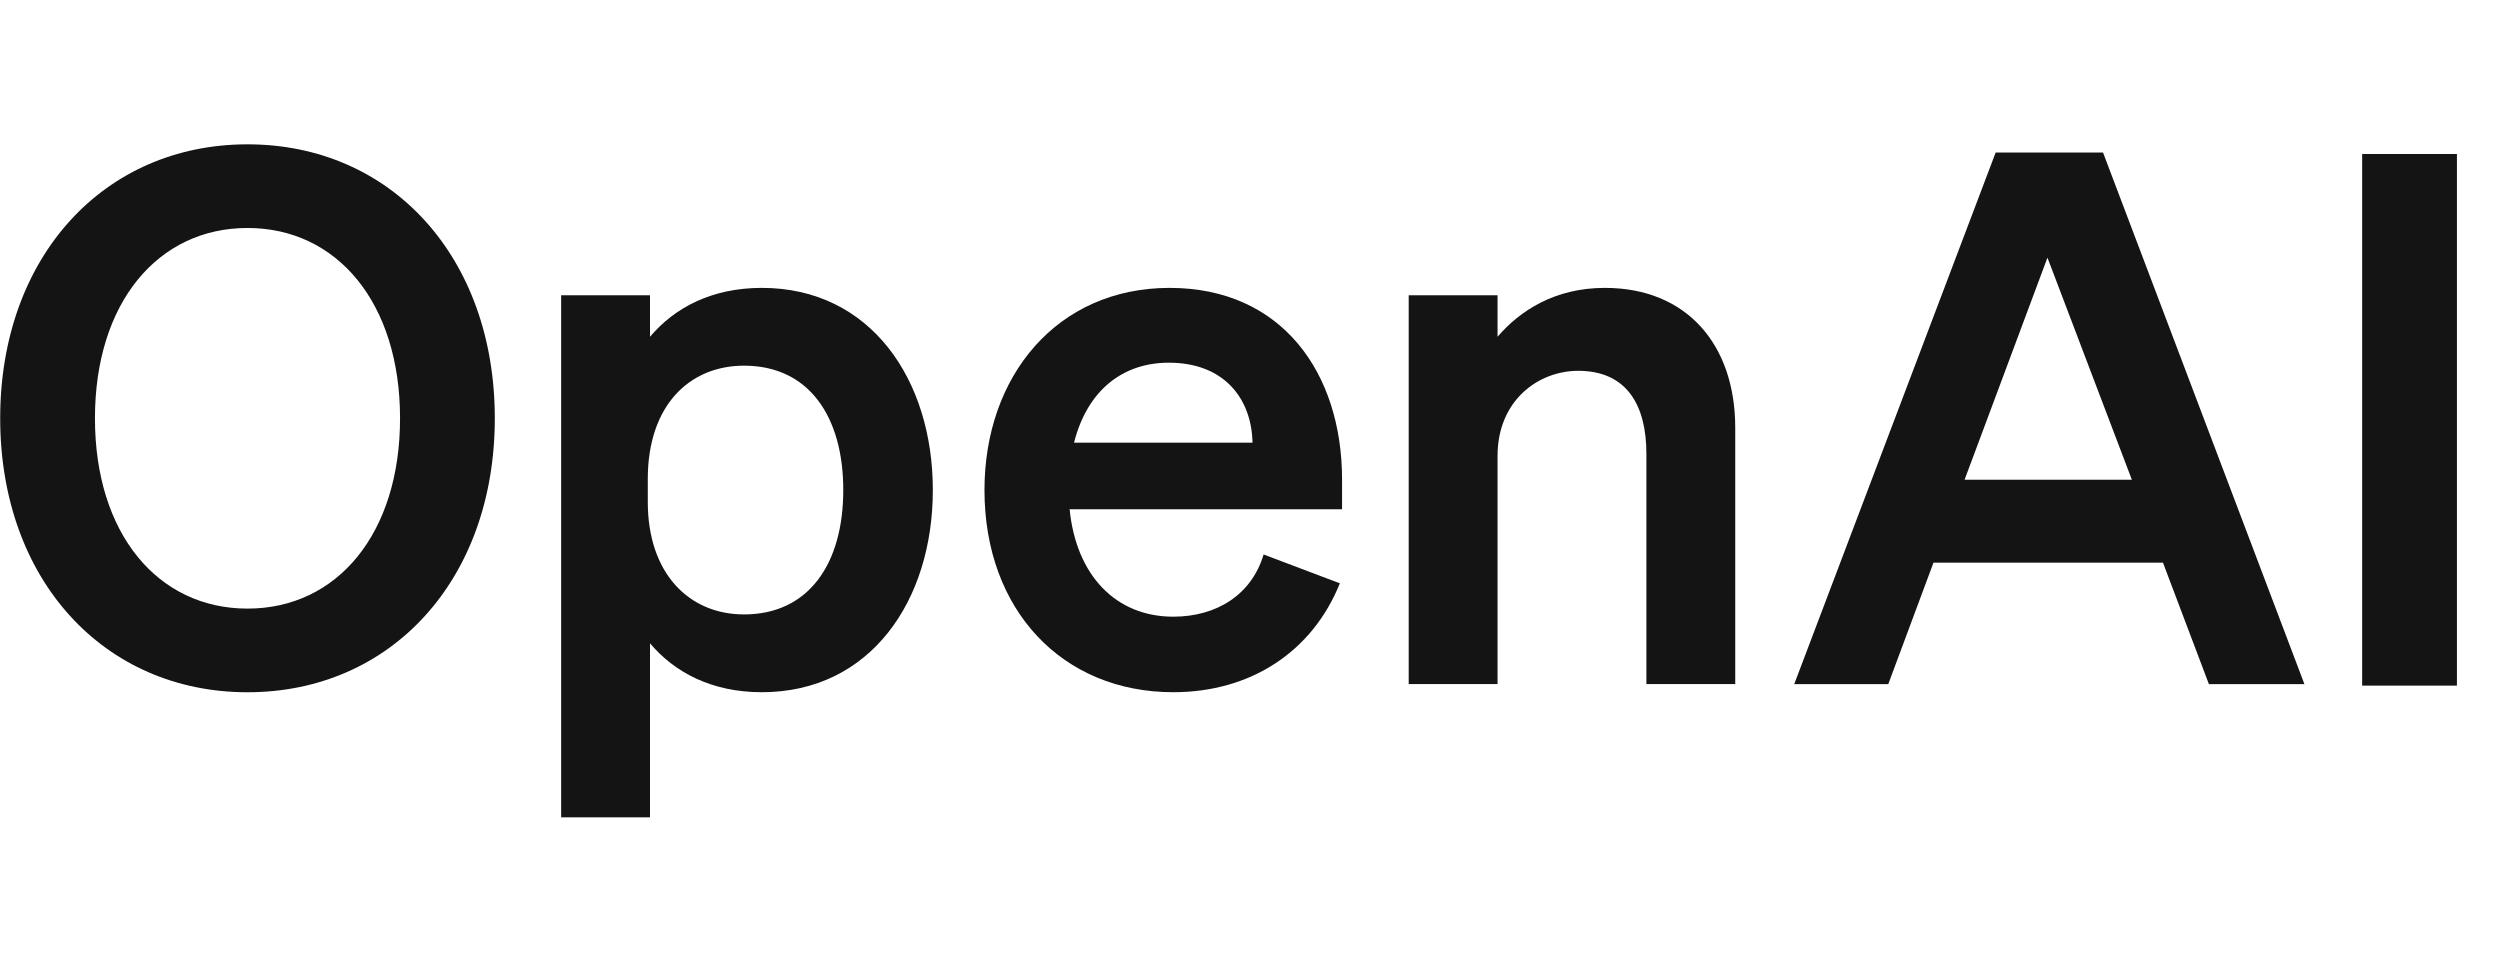
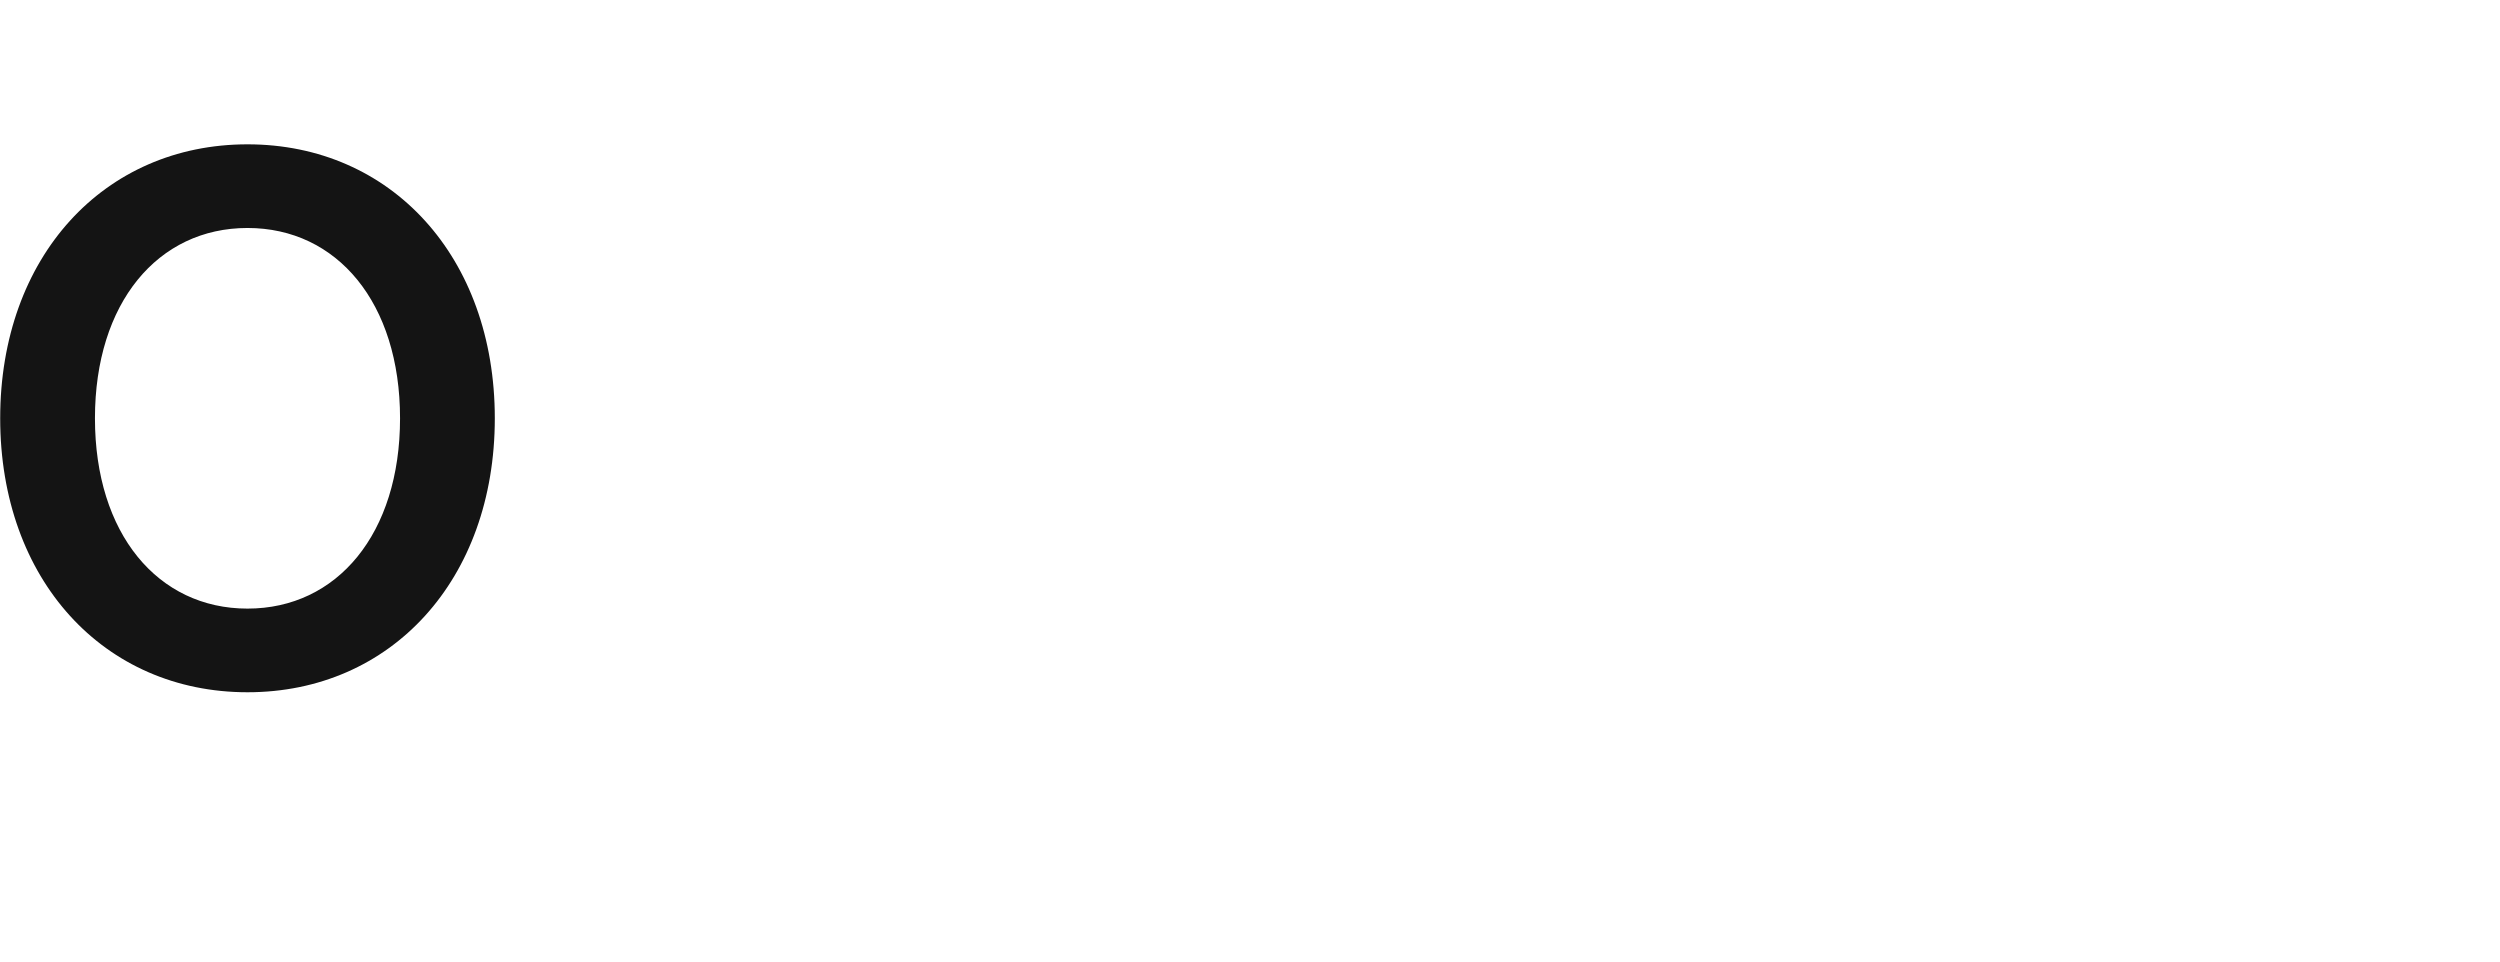
<svg xmlns="http://www.w3.org/2000/svg" width="52" height="20" viewBox="0 0 52 20" fill="none">
  <path d="M0.004 8.701C0.004 12.058 2.16 14.399 5.148 14.399C8.136 14.399 10.292 12.058 10.292 8.701C10.292 5.343 8.136 3.002 5.148 3.002C2.16 3.002 0.004 5.343 0.004 8.701ZM8.321 8.701C8.321 11.103 7.011 12.659 5.148 12.659C3.284 12.659 1.975 11.103 1.975 8.701C1.975 6.298 3.284 4.742 5.148 4.742C7.011 4.742 8.321 6.298 8.321 8.701Z" fill="black" fill-opacity="0.92" />
-   <path d="M15.846 14.398C18.11 14.398 19.403 12.488 19.403 10.193C19.403 7.898 18.11 5.988 15.846 5.988C14.798 5.988 14.028 6.404 13.52 7.005V6.142H11.672V17H13.52V13.381C14.028 13.982 14.798 14.398 15.846 14.398ZM13.474 9.962C13.474 8.437 14.336 7.606 15.476 7.606C16.816 7.606 17.54 8.653 17.54 10.193C17.54 11.733 16.816 12.78 15.476 12.78C14.336 12.78 13.474 11.933 13.474 10.439V9.962Z" fill="black" fill-opacity="0.92" />
-   <path d="M24.404 14.398C26.021 14.398 27.299 13.55 27.869 12.133L26.283 11.533C26.036 12.364 25.313 12.827 24.404 12.827C23.218 12.827 22.386 11.979 22.248 10.593H27.915V9.977C27.915 7.76 26.668 5.988 24.327 5.988C21.986 5.988 20.477 7.821 20.477 10.193C20.477 12.688 22.094 14.398 24.404 14.398ZM24.311 7.544C25.482 7.544 26.036 8.314 26.052 9.207H22.34C22.617 8.114 23.357 7.544 24.311 7.544Z" fill="black" fill-opacity="0.92" />
-   <path d="M29.301 14.228H31.149V9.484C31.149 8.329 31.996 7.713 32.828 7.713C33.844 7.713 34.245 8.437 34.245 9.438V14.228H36.093V8.899C36.093 7.159 35.076 5.988 33.382 5.988C32.335 5.988 31.611 6.466 31.149 7.005V6.142H29.301V14.228Z" fill="black" fill-opacity="0.92" />
-   <path d="M41.51 3.172L37.32 14.23H39.276L40.216 11.704H44.99L45.945 14.23H47.932L43.743 3.172H41.51ZM42.587 5.359L44.343 9.979H40.863L42.587 5.359Z" fill="black" fill-opacity="0.92" />
-   <path d="M51.104 3.203H49.133V14.261H51.104V3.203Z" fill="black" fill-opacity="0.92" />
</svg>